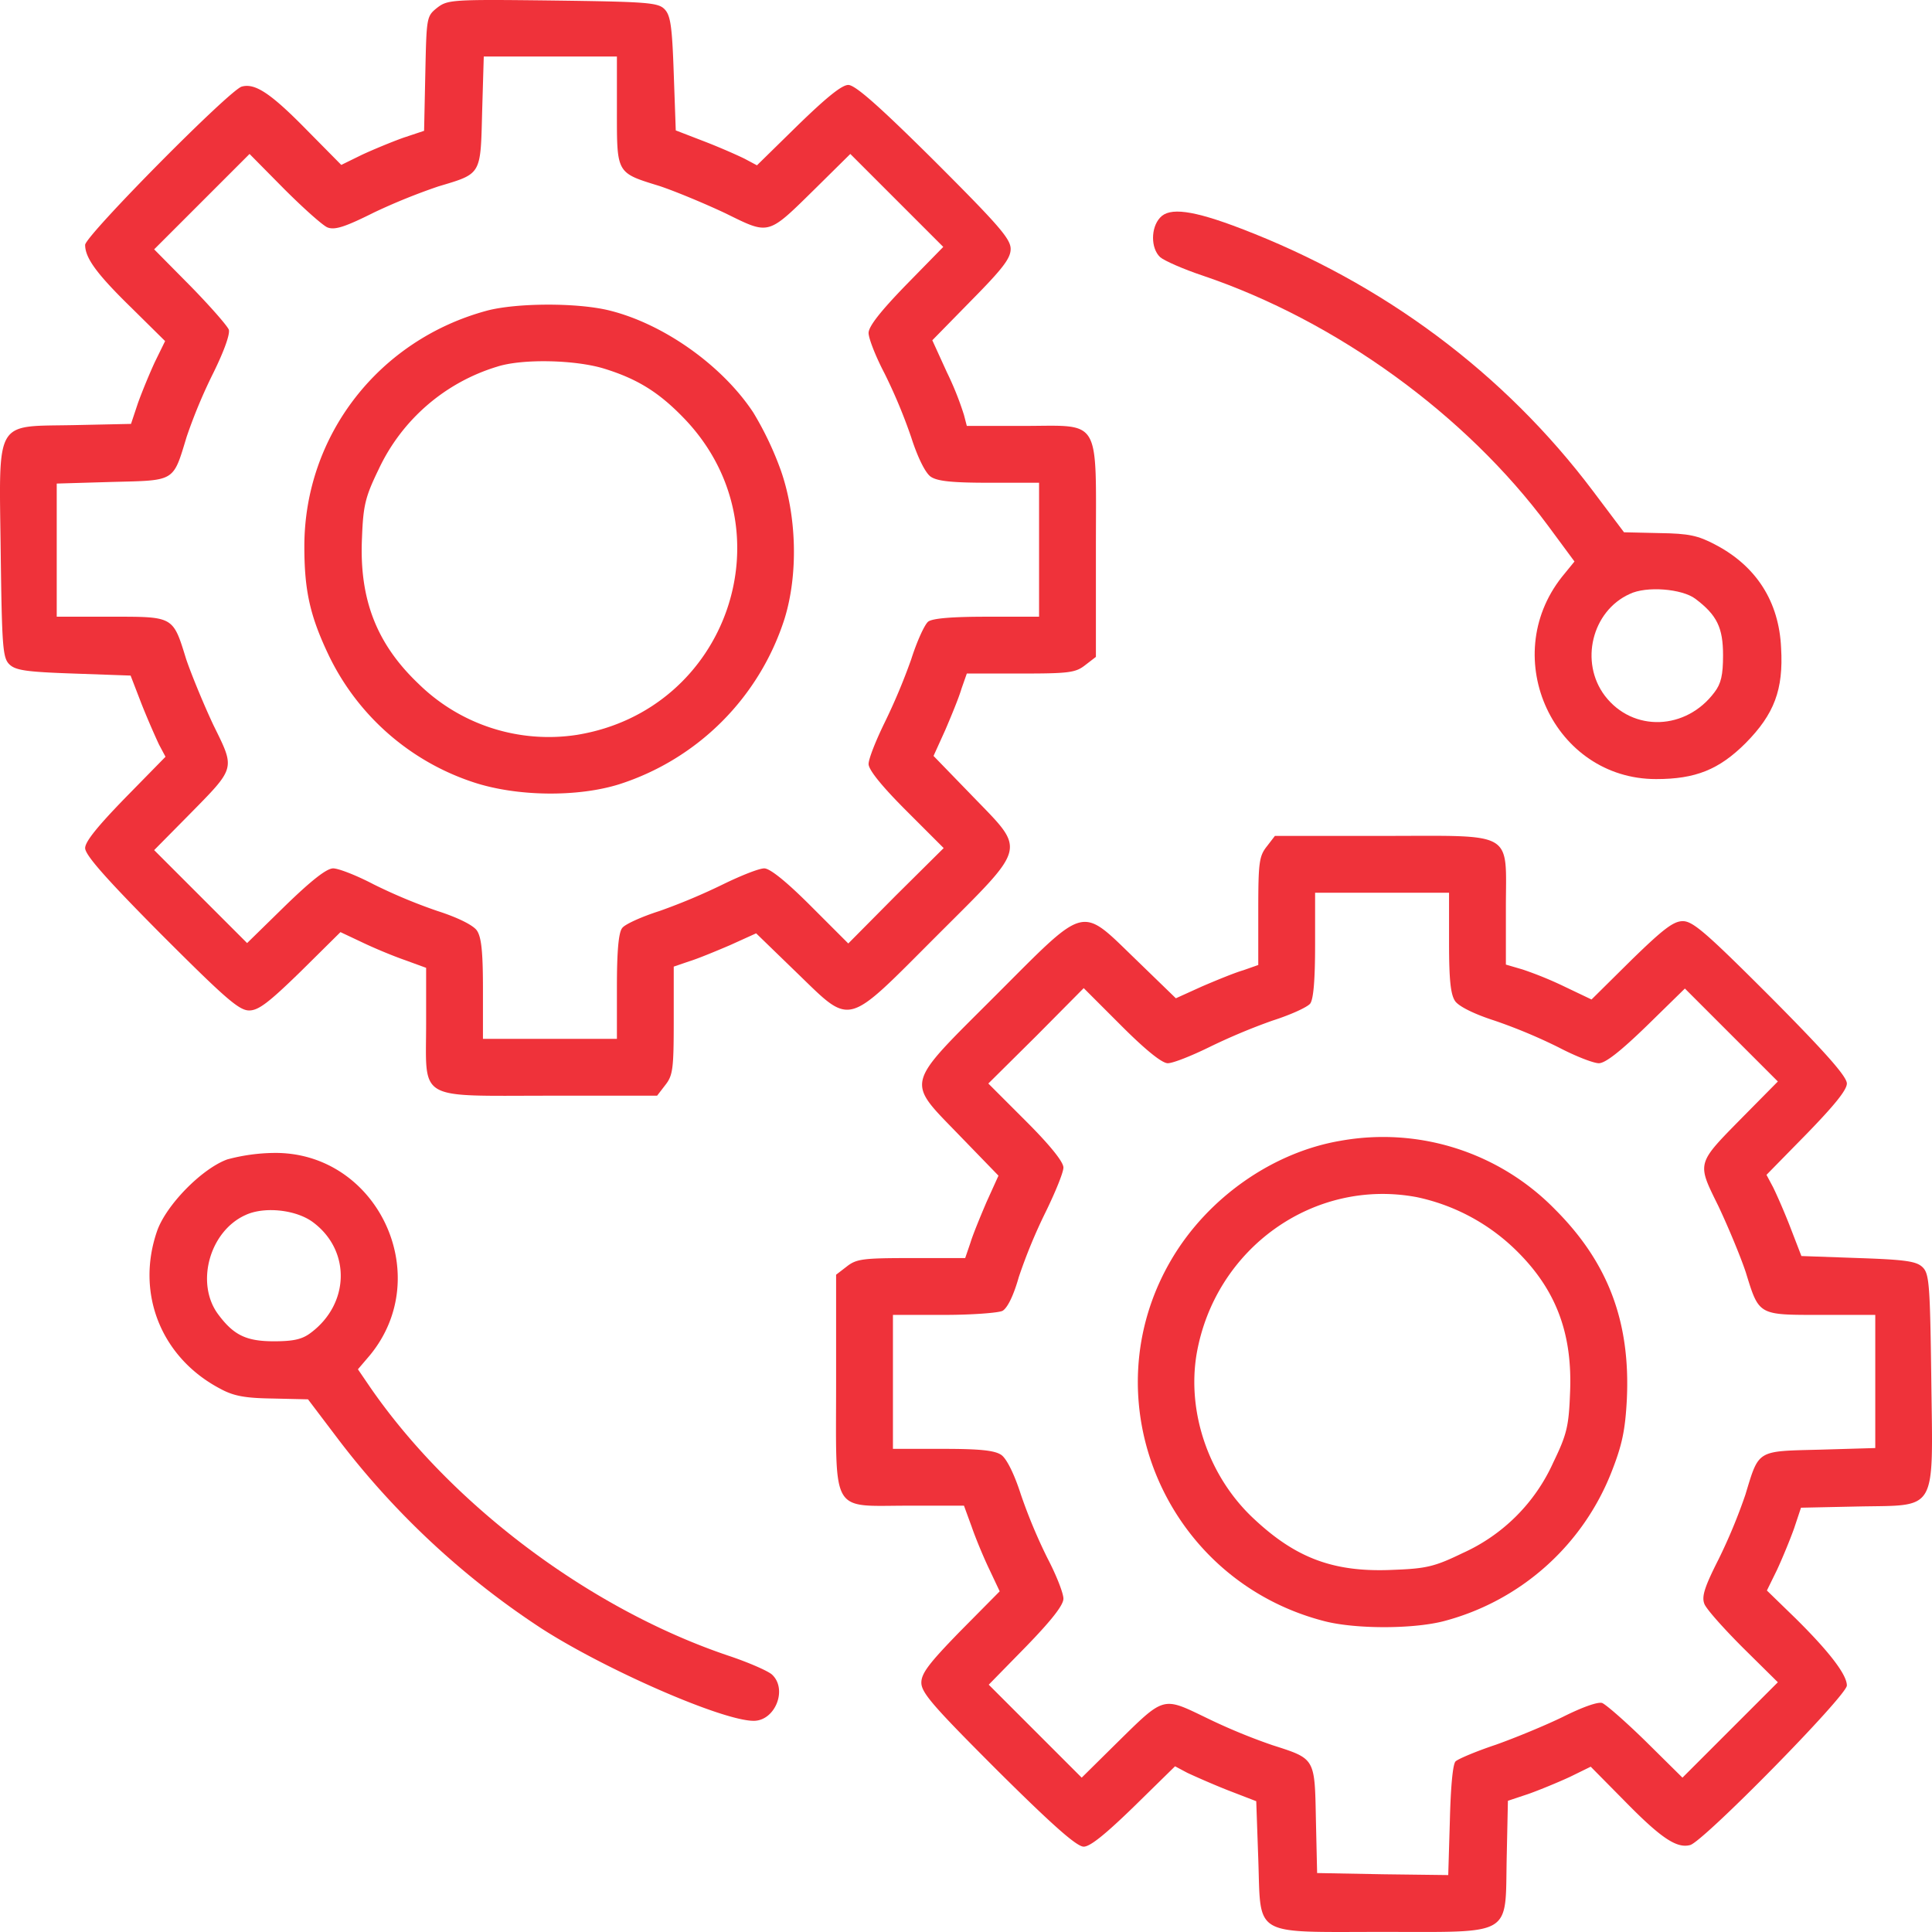
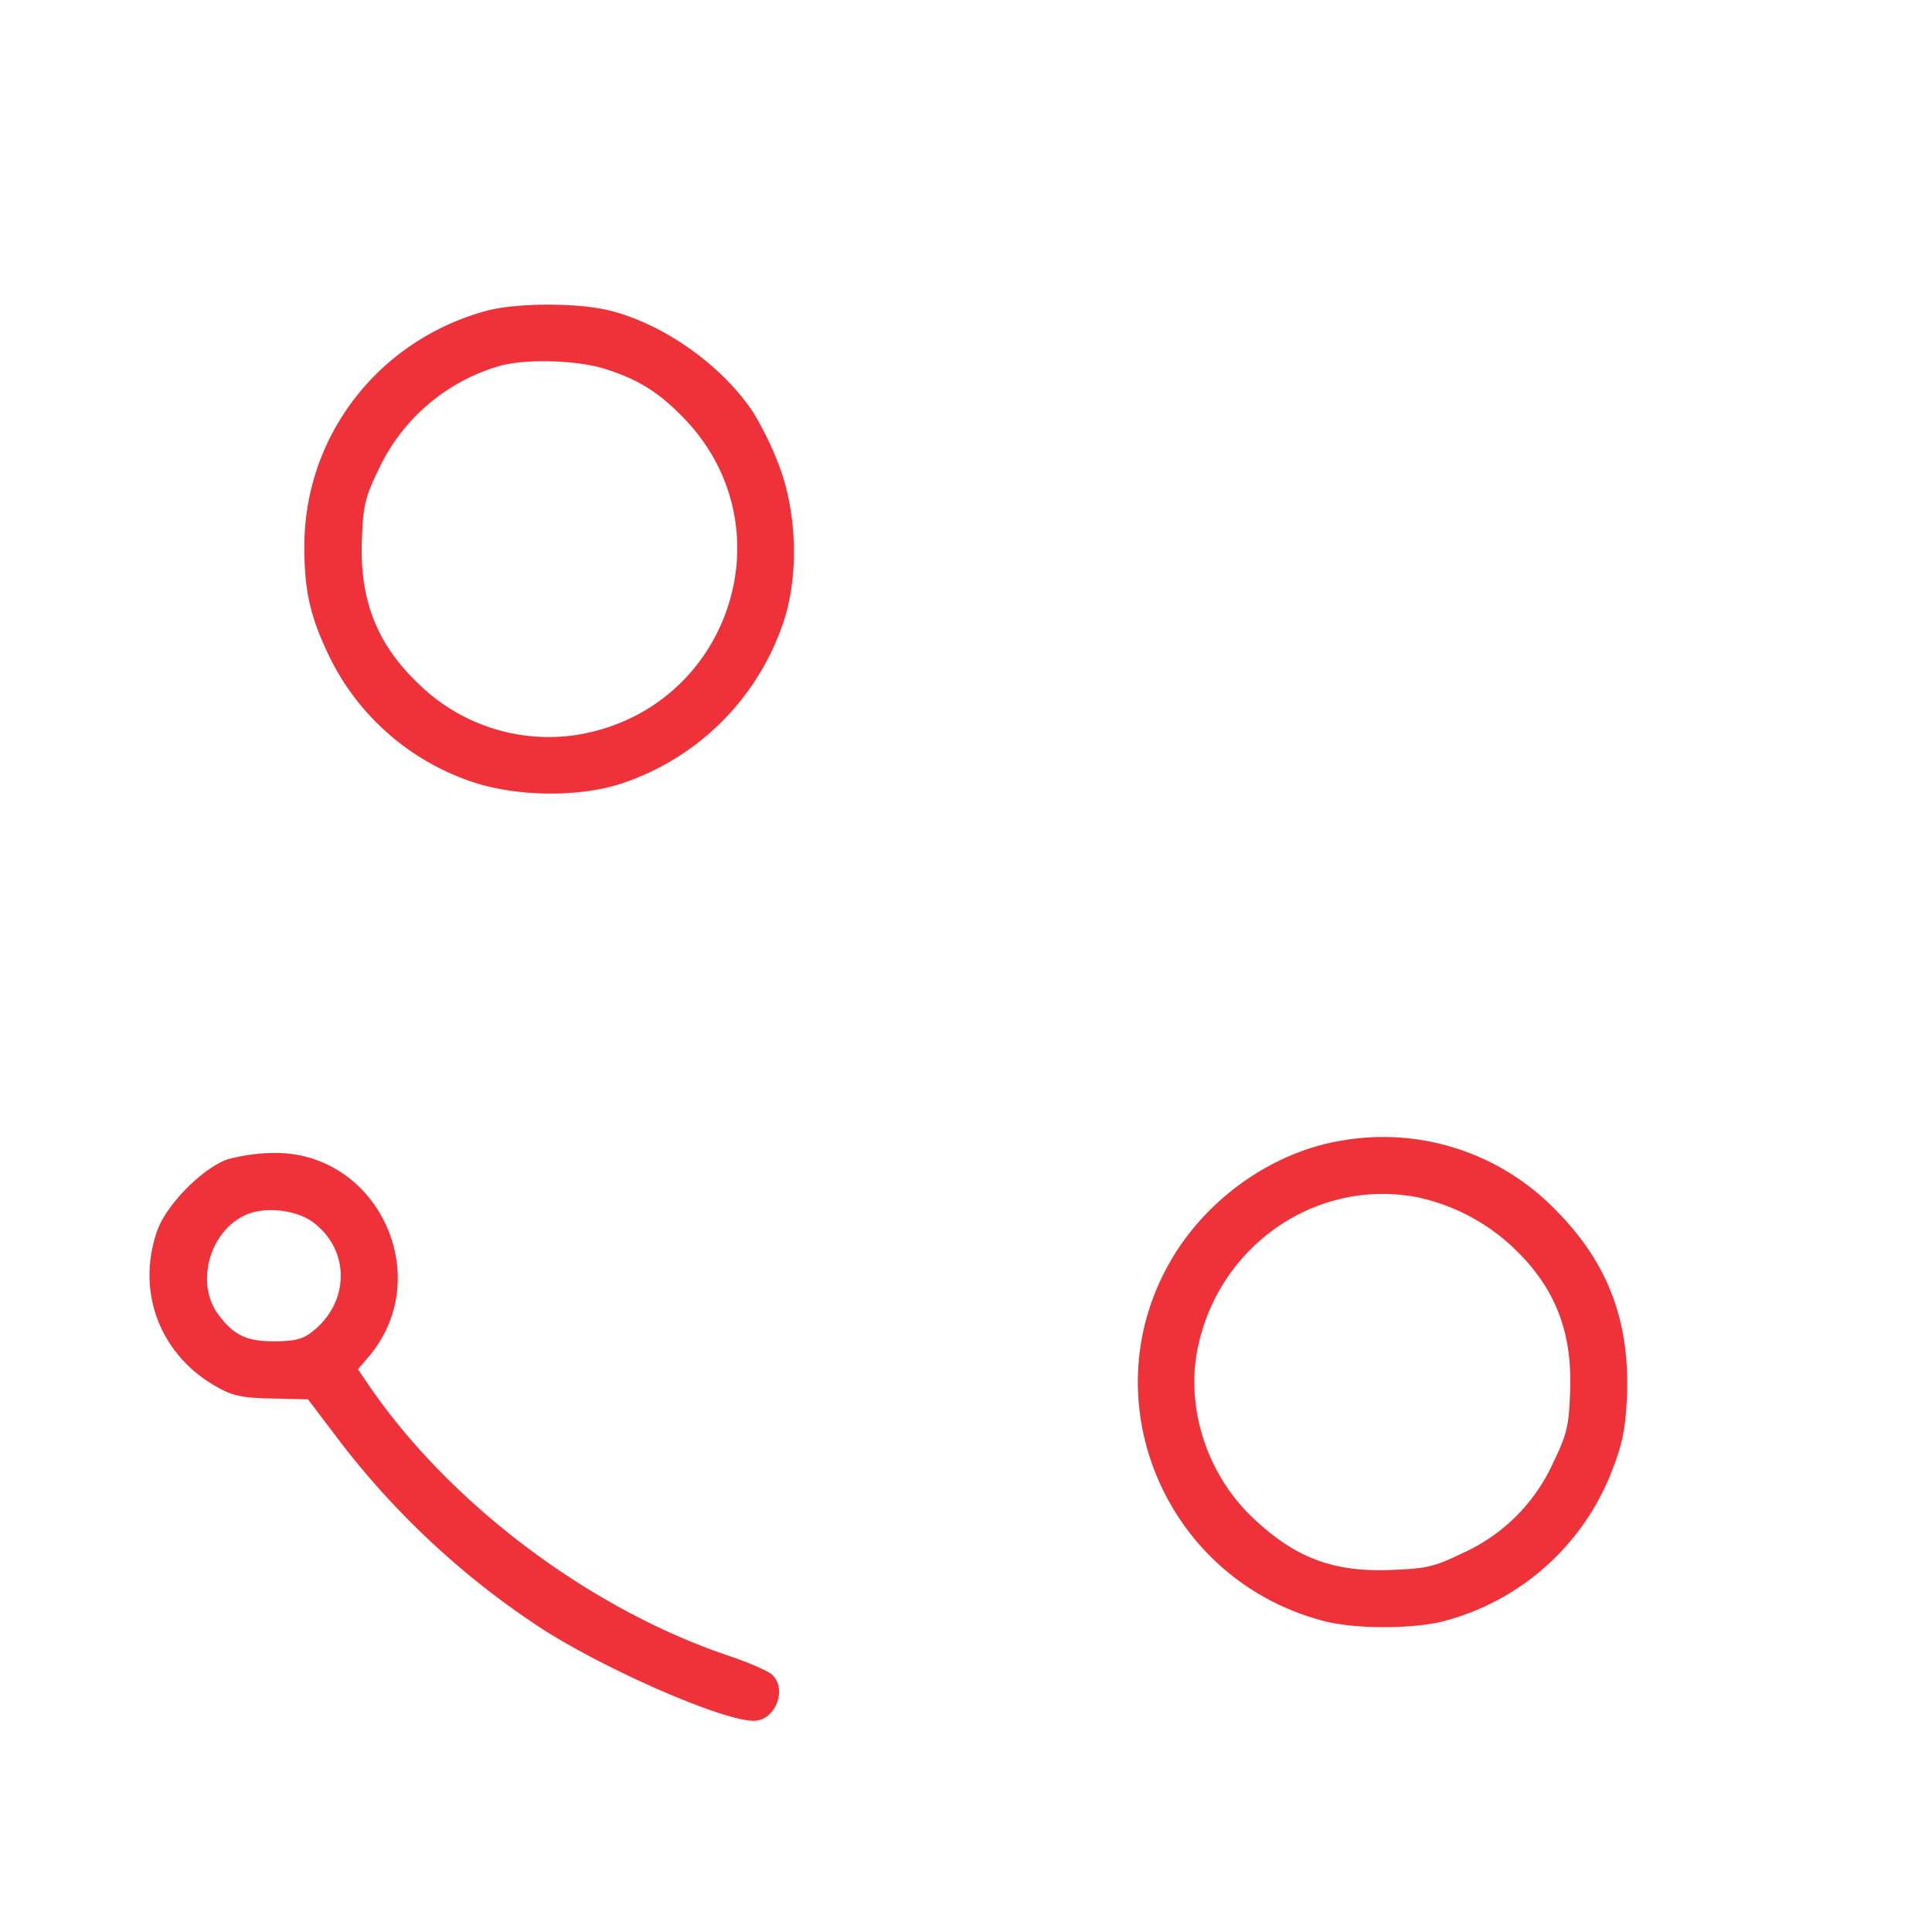
<svg xmlns="http://www.w3.org/2000/svg" width="475.951" height="475.949" viewBox="0 0 475.951 475.949">
  <g id="Two-way-integration" transform="translate(-18.024 493.927)">
-     <path id="Path_15860" data-name="Path 15860" d="M125.7-492c-2.6,2.1-2.6,2.3-2.9,16.2l-.3,14.1-5.1,1.7c-2.8,1-7.4,2.9-10.2,4.2l-5.1,2.5-8.3-8.4c-9-9.2-12.9-11.8-16.2-10.9-2.9.7-38.6,36.8-38.6,39,0,3.2,2.8,7.1,11.3,15.4l8.4,8.3-2.5,5.1c-1.3,2.8-3.2,7.4-4.2,10.2l-1.7,5.1-14.1.3c-19.7.4-18.4-1.9-18,31.4.3,23.1.5,25.9,2.1,27.5,1.5,1.5,4.1,1.9,15.8,2.3l14.1.5,2.7,7c1.5,3.8,3.5,8.3,4.3,10l1.6,3-9.9,10.1c-6.8,7-9.9,10.8-9.9,12.4,0,1.7,5.1,7.5,18.7,21.2C73.5-248,76.9-245,79.4-245c2.3,0,4.8-1.9,12.7-9.6l9.8-9.7,5.3,2.5c2.9,1.4,7.7,3.4,10.6,4.4l5.2,1.9v13.7c0,19.3-2.6,17.8,30.4,17.8h26.5l2-2.6c1.9-2.4,2.1-4,2.1-16v-13.2l3.8-1.3c2-.6,6.6-2.5,10.1-4l6.4-2.9,9.8,9.5c13.9,13.4,11.9,13.9,34.6-8.8s22.2-20.7,8.8-34.6l-9.5-9.8,2.9-6.4c1.5-3.5,3.4-8.1,4-10.2l1.3-3.7h13.2c12,0,13.6-.2,16-2.1l2.6-2v-26.5c0-33,1.5-30.4-17.9-30.4H256.2l-.7-2.7a75.639,75.639,0,0,0-4.2-10.5l-3.6-7.9,9.6-9.8c7.8-7.9,9.7-10.4,9.7-12.7,0-2.5-3-5.9-18.8-21.7C234.5-467.9,228.7-473,227-473c-1.6,0-5.4,3.1-12.4,9.9l-10.1,9.9-3-1.6c-1.6-.8-6.1-2.8-10-4.3l-7-2.7-.5-14.1c-.4-11.7-.8-14.3-2.3-15.8-1.6-1.6-4.4-1.8-27.5-2.1C129.3-494.1,128.3-494,125.7-492ZM170-466.7c0,15.6-.2,15.3,10.5,18.6,3.9,1.3,11.1,4.3,16.2,6.7,11,5.4,10.3,5.6,22.3-6.2l8.5-8.4L239-444.5l11.4,11.4-9.2,9.4c-6.3,6.5-9.2,10.2-9.2,11.8,0,1.3,1.7,5.7,3.9,9.9a131.074,131.074,0,0,1,6.6,15.8c1.6,5,3.5,8.8,4.8,9.7,1.6,1.1,5.1,1.5,14.4,1.5H274v33H261.2c-8.7,0-13.4.4-14.5,1.2-.9.7-2.8,4.9-4.2,9.3a149.927,149.927,0,0,1-6.6,15.7c-2.1,4.3-3.9,8.8-3.9,10.1,0,1.4,3.2,5.4,9.2,11.4l9.3,9.3-11.8,11.7L227-261.5l-9.3-9.3c-6-6-10-9.2-11.4-9.2-1.3,0-5.8,1.8-10.1,3.9a149.923,149.923,0,0,1-15.7,6.6c-4.4,1.4-8.6,3.3-9.2,4.2-.9,1.1-1.3,5.8-1.3,14.5V-238H137v-12.3c0-9.3-.4-12.8-1.5-14.4-.9-1.3-4.7-3.2-9.7-4.8a131.072,131.072,0,0,1-15.8-6.6c-4.2-2.2-8.6-3.9-9.9-3.9-1.6,0-5.3,2.9-11.8,9.2l-9.4,9.2L67.5-273,56-284.5l8.4-8.5c11.8-12,11.6-11.3,6.2-22.3-2.4-5.1-5.4-12.4-6.7-16.2-3.3-10.7-3-10.5-18.6-10.5H32v-32.8l13.6-.4c15.7-.4,15,.1,18.4-11.1a128.265,128.265,0,0,1,6.6-15.8c2.7-5.5,4.1-9.5,3.8-10.6-.4-1-4.7-5.9-9.5-10.8l-8.9-9,11.8-11.8L79.5-456l8.5,8.6c4.7,4.7,9.5,9,10.7,9.5,1.8.7,4.3-.1,11.5-3.7A150.034,150.034,0,0,1,126-448c10.7-3.2,10.4-2.7,10.8-18.4l.4-13.6H170Z" fill="#ef323a" />
    <path id="Path_15861" data-name="Path 15861" d="M138-417.4c-26.7,7.2-45,30.8-45,58.1,0,10.9,1.4,17.2,6.1,27a60.577,60.577,0,0,0,35.6,31.1c10.6,3.5,25.5,3.7,35.8.5a62.949,62.949,0,0,0,40.8-40.8c3.4-11,3-25.3-.9-36.5a79.632,79.632,0,0,0-6.8-14.3c-7.8-11.8-22.4-22-35.7-25.2C159.9-419.4,145.2-419.3,138-417.4Zm28.9,14.3c8.4,2.6,13.7,6,19.9,12.5,25.8,27.2,10.6,71.6-26.6,77.7a45.781,45.781,0,0,1-39.1-12.6c-10.3-9.8-14.6-20.8-13.9-35.9.3-8,.8-10.1,4.1-16.9a47.423,47.423,0,0,1,29.2-25.3C146.7-405.6,159.8-405.3,166.9-403.1Z" fill="#ef323a" />
-     <path id="Path_15862" data-name="Path 15862" d="M303.8-440.3c-2.3,2.5-2.3,7.5,0,9.7,1,.9,5.8,3,10.6,4.6,32.8,11.1,64.7,34.2,85,61.6l6.5,8.8-3.1,3.8C387-331.8,400.9-302,426-302c9.7,0,15.5-2.3,22.1-8.9,7-7.1,9.3-13.1,8.7-23.4-.5-11.4-6.1-20.2-16.3-25.5-4.2-2.2-6.4-2.7-13.7-2.8l-8.7-.2-7.6-10.1c-21.9-29.1-51.7-51.3-86.7-64.7C311.8-442.2,306.1-442.9,303.8-440.3Zm131.9,93.9c5.3,4,6.8,7.1,6.8,13.9,0,4.9-.5,7-2.1,9.1-7,9.4-20.1,9.9-27,.9-6.3-8.3-3.2-20.9,6.1-25.1C423.6-349.6,432.4-348.9,435.7-346.4Z" fill="#ef323a" />
-     <path id="Path_15863" data-name="Path 15863" d="M330.1-285.4c-1.9,2.4-2.1,4-2.1,16v13.2l-3.7,1.3c-2.1.6-6.7,2.5-10.2,4l-6.4,2.9-9.8-9.5c-13.9-13.4-11.9-13.9-34.6,8.8s-22.2,20.7-8.8,34.6l9.5,9.8-2.9,6.4c-1.5,3.5-3.4,8.1-4,10.1l-1.3,3.8H242.6c-12,0-13.6.2-16,2.1l-2.6,2v26.5c0,33-1.5,30.4,17.8,30.4h13.7l1.9,5.2c1,2.9,3,7.7,4.4,10.6l2.5,5.3-9.7,9.8c-7.7,7.9-9.6,10.4-9.6,12.7,0,2.5,3,5.9,18.8,21.7C277.5-44.1,283.3-39,285-39c1.6,0,5.4-3.1,12.4-9.9l10.1-9.9,3,1.6c1.7.8,6.2,2.8,10,4.3l7,2.7L328-36c.7,19.4-1.8,18,30.5,18,32.6,0,30.3,1.3,30.7-18.2l.3-14.1,5.1-1.7c2.8-1,7.4-2.9,10.2-4.2l5.1-2.5,8.3,8.4c9,9.2,12.9,11.8,16.2,10.9,3.2-.8,38.6-36.8,38.6-39.3,0-2.7-4.4-8.4-12.7-16.6l-7-6.8,2.5-5.1c1.3-2.8,3.2-7.4,4.2-10.2l1.7-5.1,14.1-.3c19.7-.4,18.4,1.9,18-31.4-.3-23.1-.5-25.9-2.1-27.5-1.5-1.5-4.1-1.9-15.8-2.3l-14.1-.5-2.7-7c-1.5-3.9-3.5-8.4-4.3-10l-1.6-3,9.9-10.1c6.8-7,9.9-10.8,9.9-12.4,0-1.7-5.1-7.5-18.7-21.2C438.5-264,435.1-267,432.6-267c-2.3,0-4.8,1.9-12.7,9.6l-9.8,9.7-6.5-3.1a90.389,90.389,0,0,0-10.5-4.3l-4.1-1.2v-13.9c0-19.3,2.6-17.8-30.4-17.8H332.1ZM375-261.7c0,9.3.4,12.8,1.5,14.4.9,1.3,4.7,3.2,9.7,4.8a131.074,131.074,0,0,1,15.8,6.6c4.2,2.2,8.6,3.9,9.9,3.9,1.6,0,5.3-2.9,11.8-9.2l9.4-9.2L444.5-239,456-227.5l-8.4,8.5c-11.8,12-11.6,11.3-6.2,22.3,2.4,5.1,5.4,12.3,6.7,16.2,3.3,10.7,3,10.5,18.6,10.5H480v32.8l-13.6.4c-15.7.4-15-.1-18.4,11.1a135.909,135.909,0,0,1-6.6,15.9c-3.5,6.9-4.2,9.2-3.5,11,.5,1.3,4.8,6.1,9.5,10.8l8.6,8.5L444.3-67.8,432.5-56l-9-8.9c-4.9-4.8-9.8-9.1-10.8-9.5-1.1-.3-4.8,1-9.6,3.4-4.3,2.1-11.8,5.2-16.6,6.9-4.8,1.6-9.3,3.5-9.9,4.1-.7.7-1.2,6.5-1.4,14.6L374.8-32l-16.1-.2-16.2-.3-.3-13.1c-.3-15.3-.1-15-10.7-18.4a144.784,144.784,0,0,1-16.2-6.7c-11-5.3-10.3-5.5-22.3,6.3L284.5-56,273-67.5,261.6-78.9l9.2-9.4c6.3-6.5,9.2-10.2,9.2-11.8,0-1.3-1.7-5.7-3.9-9.9a131.072,131.072,0,0,1-6.6-15.8c-1.6-5-3.5-8.8-4.8-9.7-1.6-1.1-5.1-1.5-14.4-1.5H238v-33h12.6c6.9,0,13.4-.5,14.4-1,1.2-.7,2.7-3.7,4-8.3a130.076,130.076,0,0,1,6.6-16c2.4-4.9,4.4-9.8,4.4-11,0-1.4-3.3-5.5-9.2-11.4l-9.3-9.3,11.8-11.7L285-250.5l9.3,9.3c6,6,10,9.2,11.4,9.2,1.3,0,5.8-1.8,10.1-3.9a149.927,149.927,0,0,1,15.7-6.6c4.4-1.4,8.6-3.3,9.3-4.2.8-1.1,1.2-5.8,1.2-14.5V-274h33Z" fill="#ef323a" />
    <path id="Path_15864" data-name="Path 15864" d="M348.3-212.9c-16.6,2.8-32.6,13.9-41.6,29.1-20.5,34.6-1.6,79.3,37.8,89.3,7.6,1.9,21.4,1.9,29,0a61.037,61.037,0,0,0,41.6-37c2.5-6.4,3.3-10,3.7-17.7.9-19.1-4.6-33.7-17.7-46.8A59.2,59.2,0,0,0,348.3-212.9ZM367.1-199a49.529,49.529,0,0,1,23.8,12.5c10.3,9.8,14.6,20.8,13.9,35.9-.3,8-.8,10.1-4.1,16.9a44.464,44.464,0,0,1-22.4,22.4c-6.8,3.3-8.9,3.8-16.9,4.1-14.5.7-23.9-2.7-34.3-12.4-11.2-10.3-16.7-26.2-14.3-40.7C317.3-186.4,341.7-203.8,367.1-199Z" fill="#ef323a" />
    <path id="Path_15865" data-name="Path 15865" d="M74-208.3C67.7-206,58.9-197,56.7-190.6c-5.3,15.4,1.1,31.2,15.6,38.8,3.3,1.8,6.1,2.3,12.9,2.4l8.7.2,7.8,10.3a201.351,201.351,0,0,0,49.8,46.2C167.4-82.5,196-70,203.7-70c5.3,0,8.4-7.8,4.5-11.4-1-.9-5.8-3-10.6-4.6-34.2-11.5-68.4-37.2-88.4-66.2l-3-4.4,2.9-3.4c16.3-19.7,1.9-50.2-23.6-49.9A46.171,46.171,0,0,0,74-208.3Zm21.3,15.6c9.2,7,8.8,20-.7,27.1-2.1,1.6-4.2,2.1-9.1,2.1-6.8,0-9.9-1.5-13.7-6.6-5.7-7.6-2.2-20.5,6.7-24.5C83.2-196.8,91.2-195.9,95.3-192.7Z" fill="#ef323a" />
  </g>
</svg>